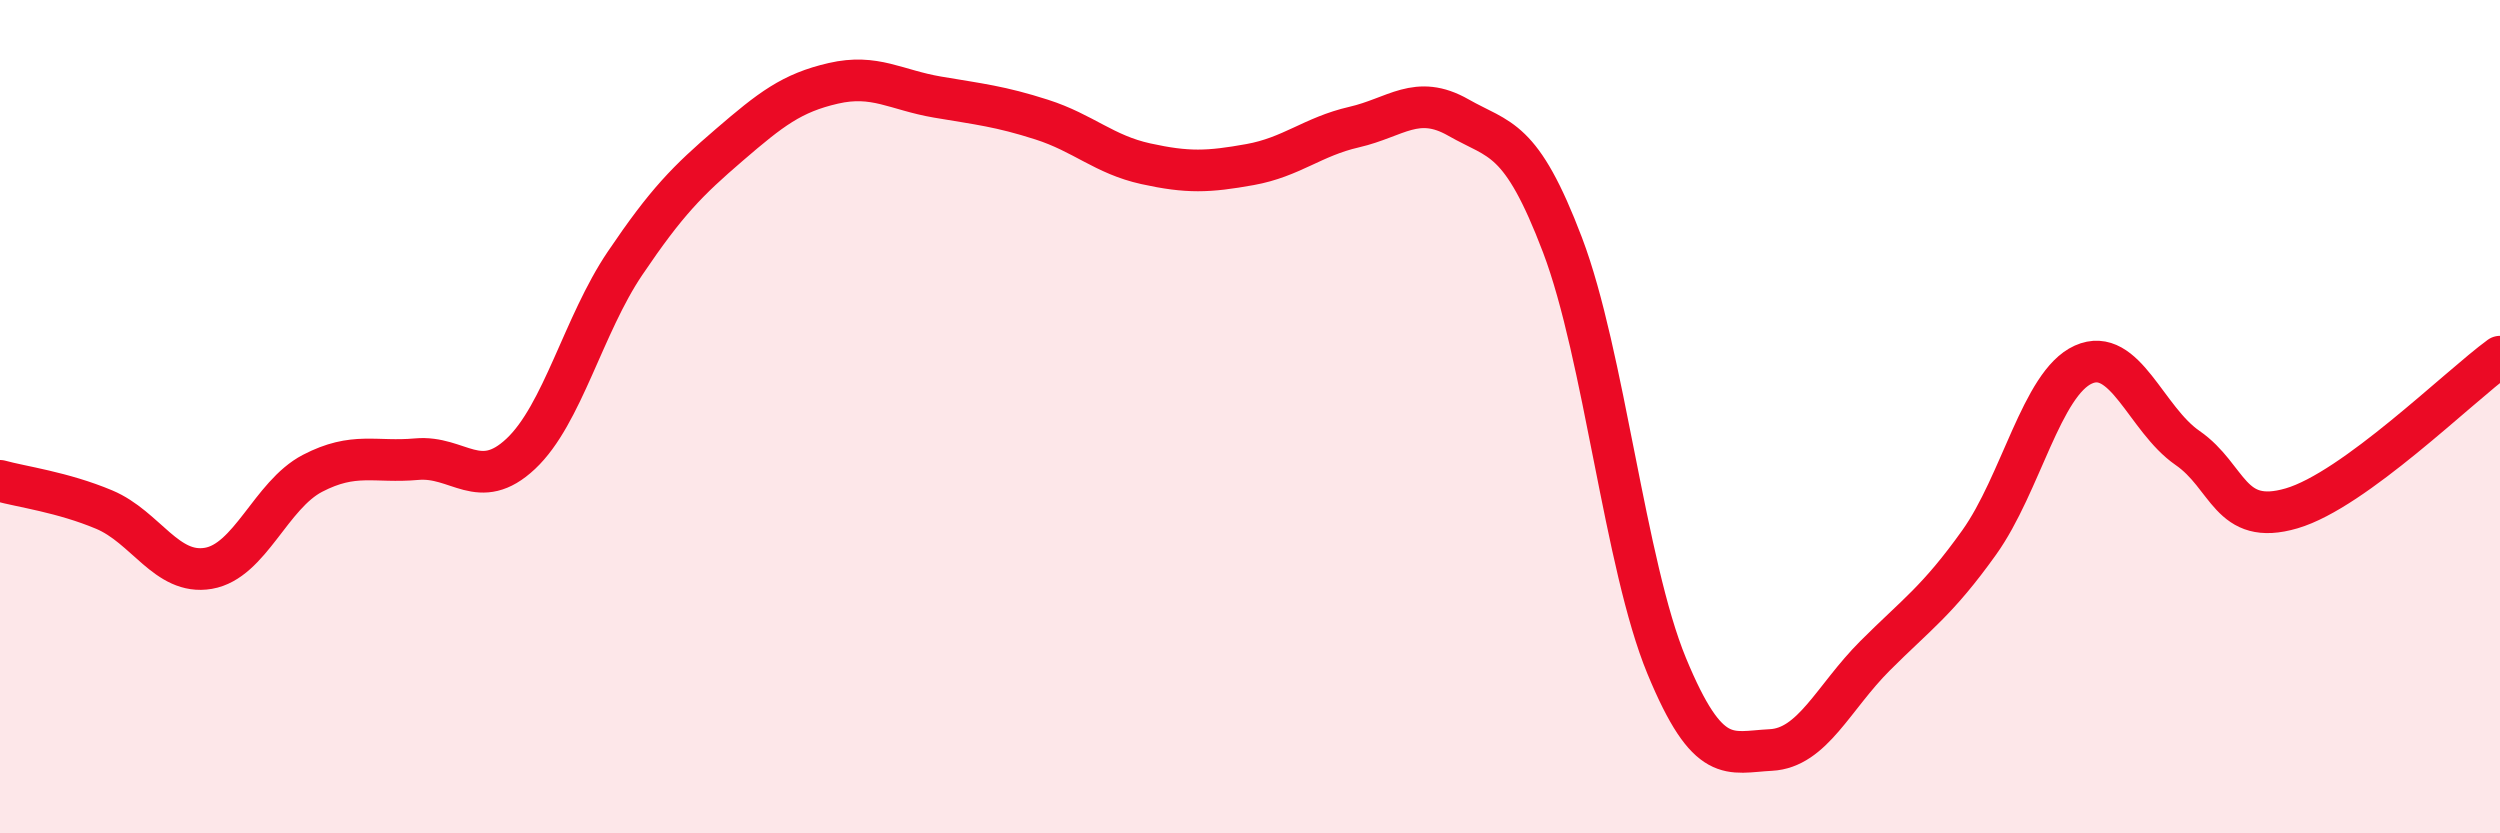
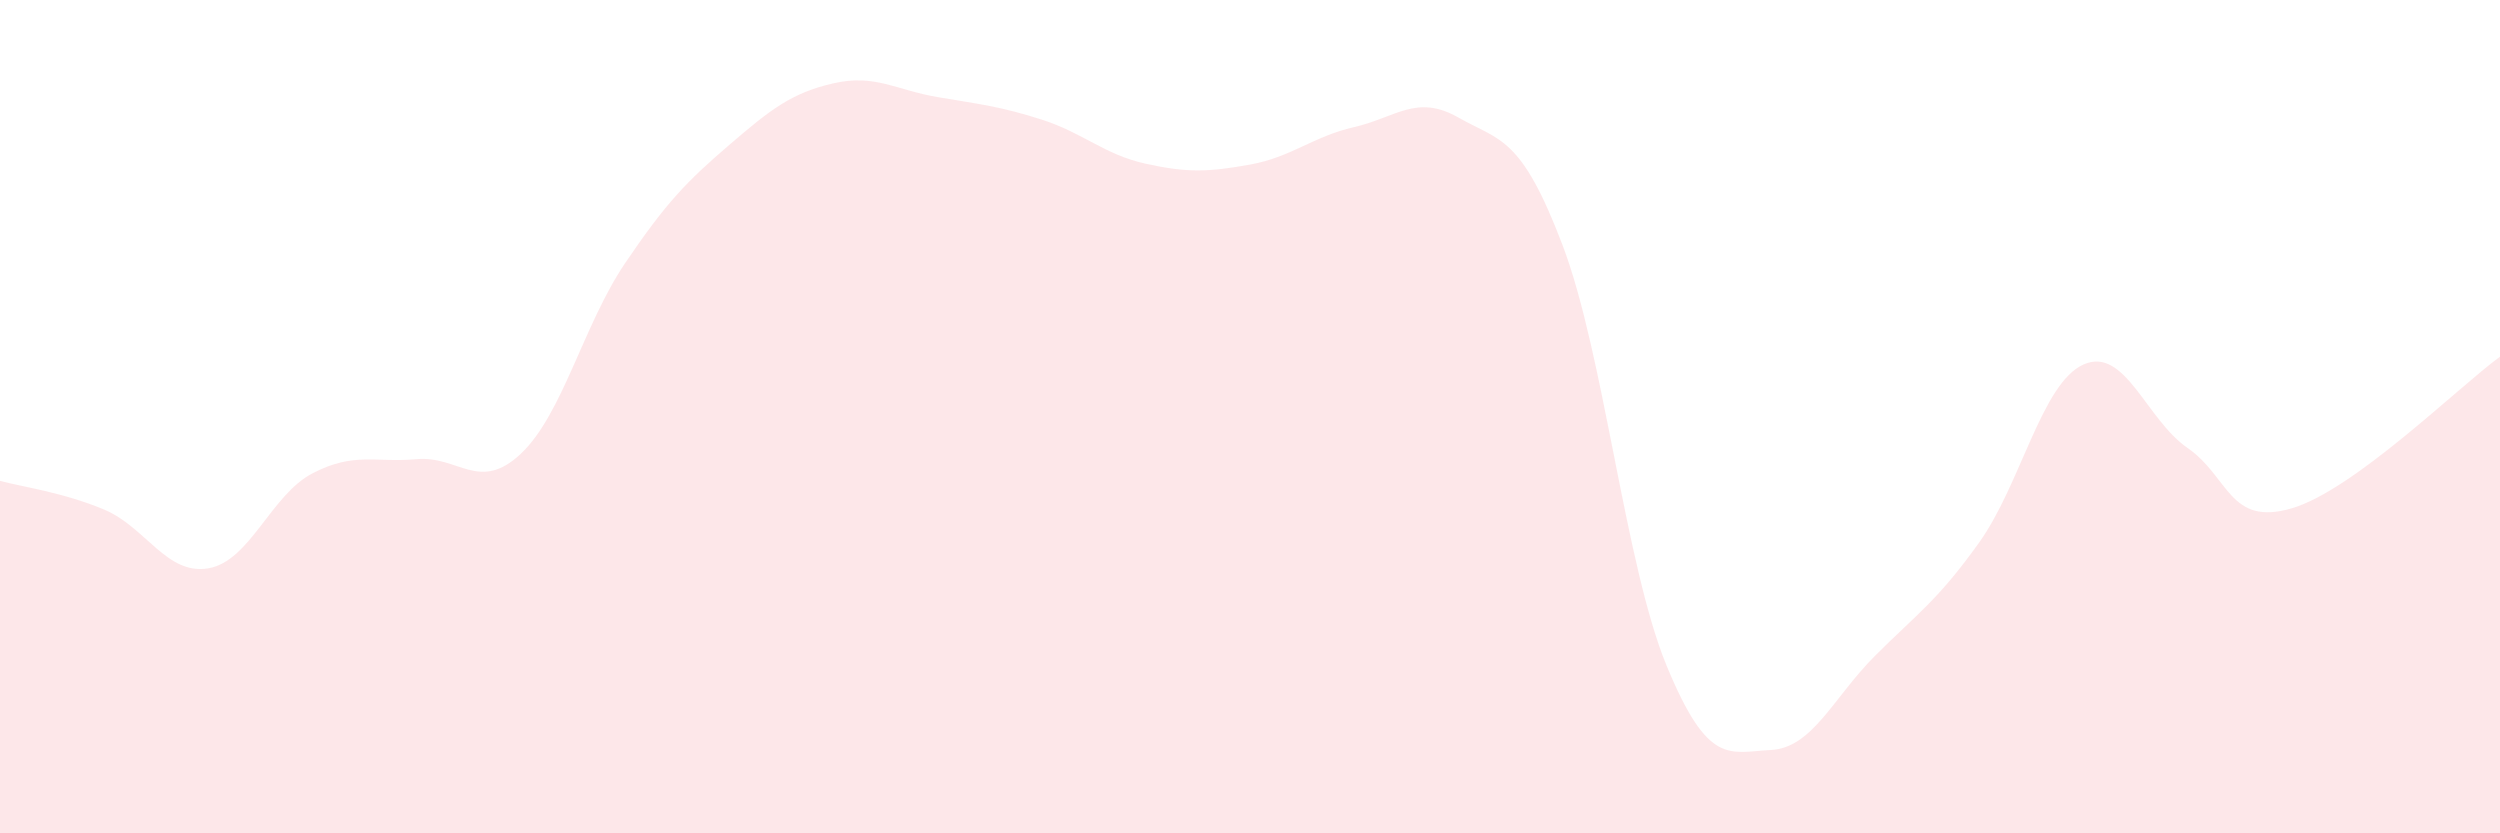
<svg xmlns="http://www.w3.org/2000/svg" width="60" height="20" viewBox="0 0 60 20">
  <path d="M 0,11.54 C 0.5,11.68 1.5,11.81 2.5,12.23 C 3.5,12.65 4,13.81 5,13.64 C 6,13.47 6.5,11.88 7.5,11.36 C 8.5,10.84 9,11.11 10,11.02 C 11,10.93 11.5,11.83 12.5,10.89 C 13.5,9.95 14,7.8 15,6.32 C 16,4.84 16.5,4.34 17.5,3.48 C 18.5,2.62 19,2.23 20,2 C 21,1.77 21.5,2.16 22.5,2.33 C 23.5,2.5 24,2.55 25,2.87 C 26,3.19 26.5,3.71 27.5,3.93 C 28.5,4.15 29,4.13 30,3.95 C 31,3.77 31.5,3.28 32.5,3.05 C 33.5,2.82 34,2.25 35,2.82 C 36,3.39 36.5,3.25 37.5,5.88 C 38.5,8.51 39,13.56 40,15.98 C 41,18.4 41.5,18.05 42.5,18 C 43.5,17.95 44,16.74 45,15.74 C 46,14.74 46.5,14.42 47.5,13.02 C 48.5,11.62 49,9.2 50,8.75 C 51,8.3 51.5,10.06 52.5,10.75 C 53.5,11.44 53.5,12.64 55,12.2 C 56.5,11.76 59,9.29 60,8.56L60 20L0 20Z" fill="#EB0A25" opacity="0.1" stroke-linecap="round" stroke-linejoin="round" />
-   <path d="M 0,11.54 C 0.5,11.68 1.5,11.81 2.5,12.23 C 3.5,12.65 4,13.81 5,13.64 C 6,13.47 6.5,11.88 7.5,11.36 C 8.5,10.84 9,11.11 10,11.02 C 11,10.93 11.5,11.83 12.5,10.89 C 13.5,9.95 14,7.8 15,6.32 C 16,4.84 16.5,4.34 17.5,3.48 C 18.5,2.62 19,2.23 20,2 C 21,1.77 21.5,2.16 22.5,2.33 C 23.5,2.5 24,2.55 25,2.87 C 26,3.19 26.5,3.71 27.5,3.93 C 28.5,4.15 29,4.13 30,3.95 C 31,3.77 31.5,3.28 32.5,3.05 C 33.5,2.82 34,2.25 35,2.82 C 36,3.39 36.5,3.25 37.5,5.88 C 38.5,8.51 39,13.56 40,15.98 C 41,18.4 41.5,18.05 42.5,18 C 43.5,17.95 44,16.74 45,15.74 C 46,14.74 46.5,14.42 47.5,13.02 C 48.5,11.62 49,9.2 50,8.75 C 51,8.3 51.5,10.06 52.5,10.75 C 53.5,11.44 53.5,12.64 55,12.2 C 56.5,11.76 59,9.29 60,8.56" stroke="#EB0A25" stroke-width="1" fill="none" stroke-linecap="round" stroke-linejoin="round" />
</svg>